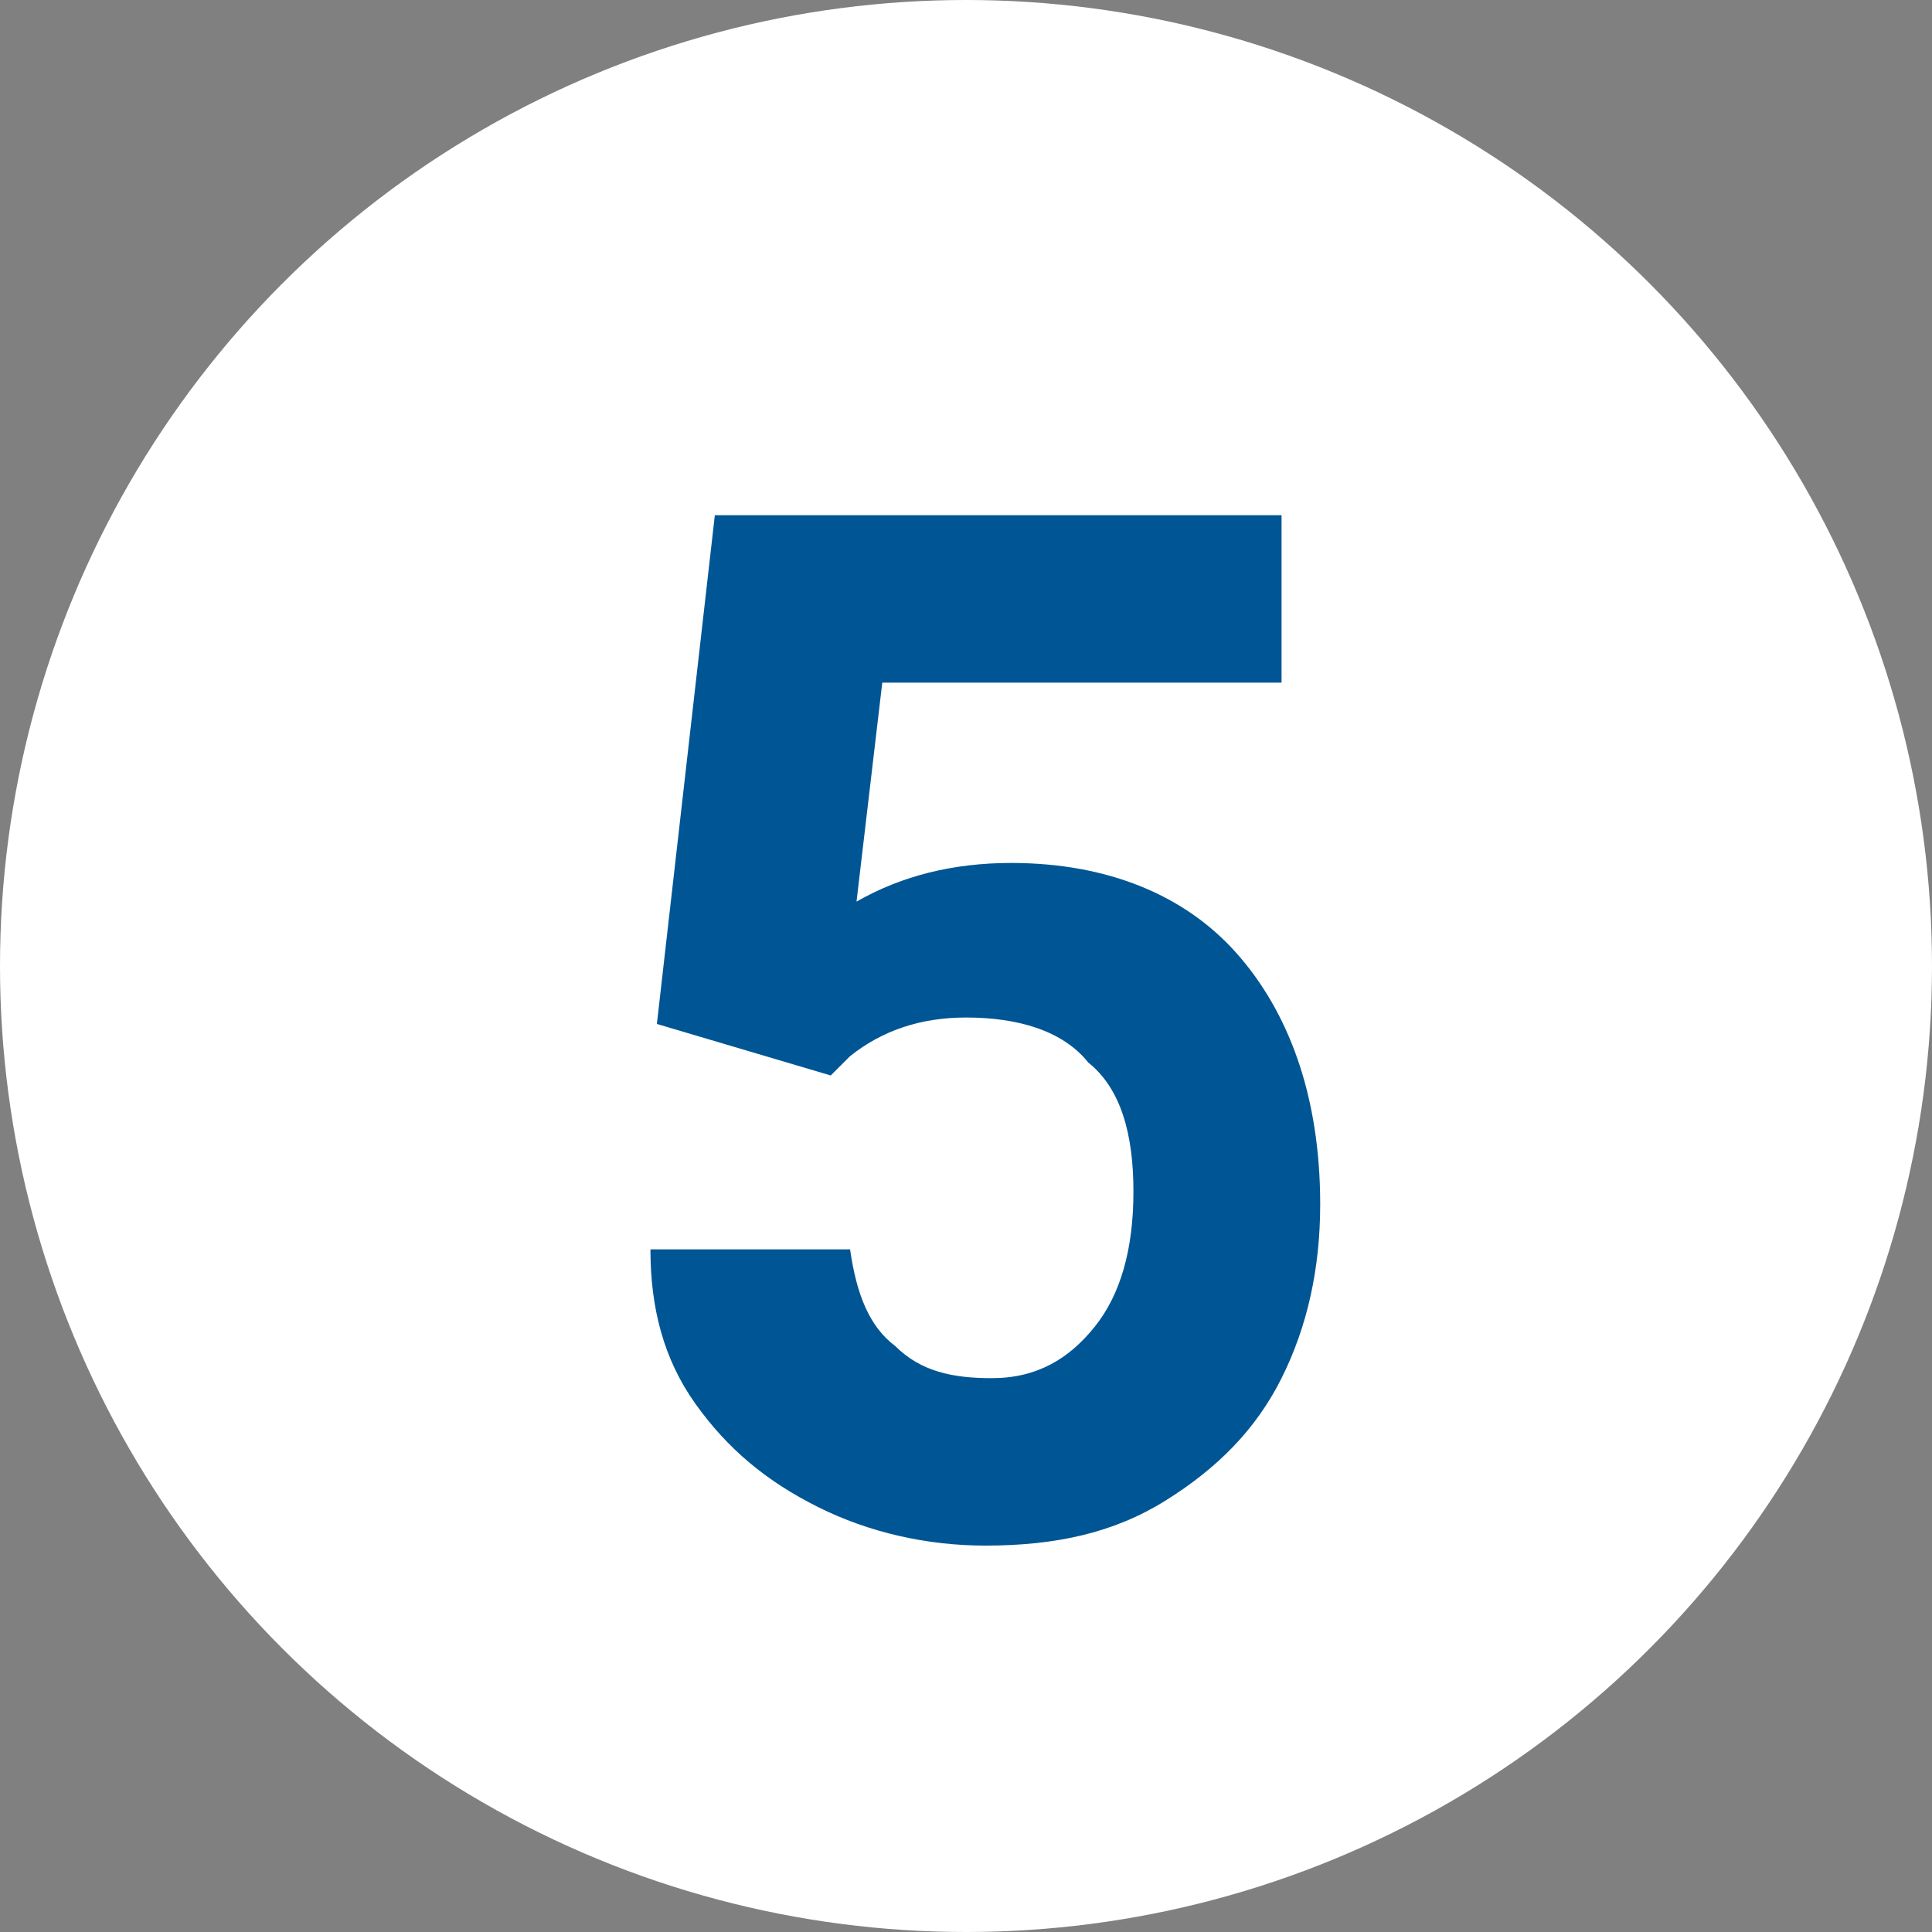
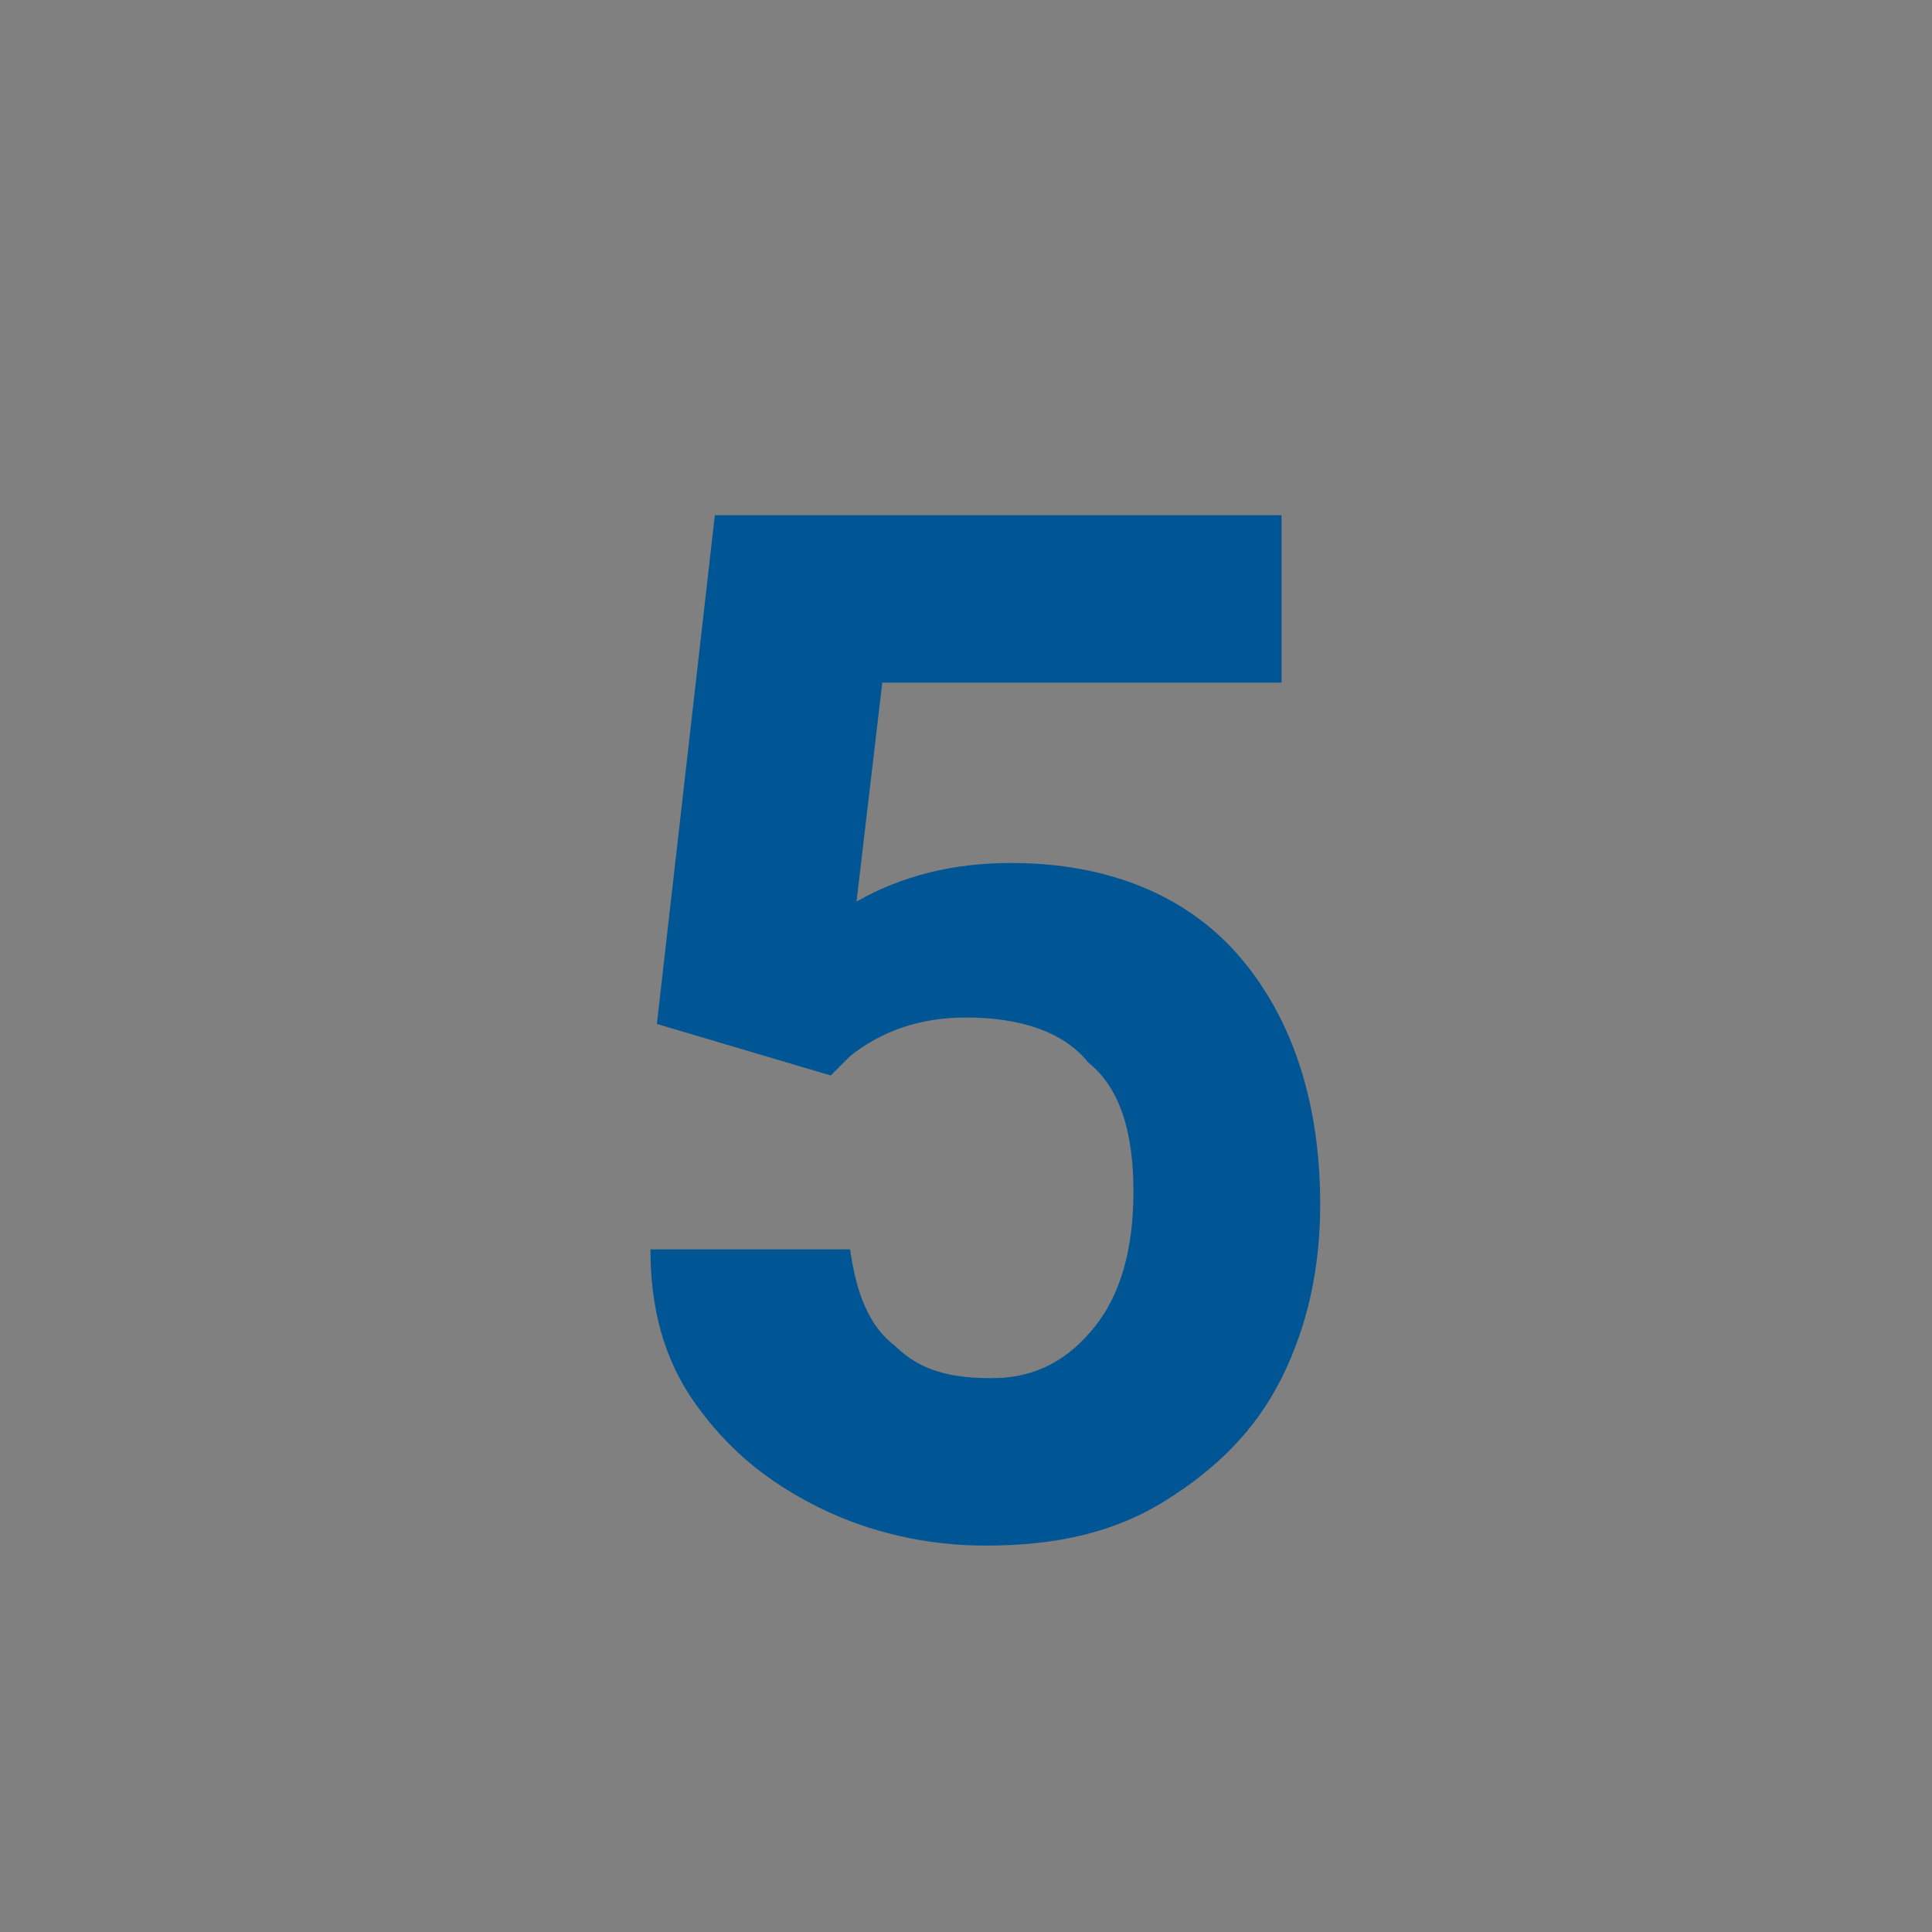
<svg xmlns="http://www.w3.org/2000/svg" version="1.1" id="Layer_1" x="0px" y="0px" viewBox="0 0 30 30" style="enable-background:new 0 0 30 30;" xml:space="preserve">
  <rect x="0" y="0" width="30" height="30" fill="#808080" stroke="none" />
  <style type="text/css">
	.st0{fill:#FFFFFF;}
	.st1{display:none;}
	.st2{display:inline;fill:#005694;}
	.st3{fill:#005694;}
</style>
  <g>
-     <circle class="st0" cx="15" cy="15" r="15" />
+     </g>
+   <g class="st1">
+     <path class="st2" d="M20,12.2c0,0.8-0.2,1.4-0.6,2c-0.4,0.6-0.9,1.1-1.6,1.4c0.8,0.4,1.4,0.9,1.8,1.5c0.4,0.6,0.7,1.4,0.7,2.3   c0,1.4-0.5,2.5-1.4,3.3s-2.2,1.2-3.9,1.2s-2.9-0.4-3.9-1.2c-1-0.8-1.4-1.9-1.4-3.3c0-0.9,0.2-1.6,0.7-2.3c0.4-0.6,1-1.1,1.8-1.5   c-0.7-0.4-1.2-0.8-1.6-1.4c-0.4-0.6-0.6-1.3-0.6-2c0-1.3,0.4-2.4,1.3-3.2c0.9-0.8,2.1-1.2,3.6-1.2c1.5,0,2.7,0.4,3.6,1.2   C19.5,9.7,20,10.8,20,12.2z M17.2,19.1c0-0.7-0.2-1.2-0.6-1.6s-0.9-0.6-1.6-0.6c-0.7,0-1.2,0.2-1.6,0.6s-0.6,1-0.6,1.6   c0,0.7,0.2,1.2,0.6,1.6s0.9,0.6,1.6,0.6c0.7,0,1.2-0.2,1.6-0.6C17,20.4,17.2,19.8,17.2,19.1z M16.9,12.3c0-0.6-0.2-1.1-0.5-1.5   c-0.3-0.4-0.8-0.6-1.4-0.6c-0.3,0.4-0.5,0.9-0.5,1.5c0,0.6,0.2,1.1,0.5,1.5c0.3,0.4,0.8,0.6,1.4,0.6   s1-0.2,1.4-0.6C16.7,13.4,16.9,12.9,16.9,12.3z" />
  </g>
  <g class="st1">
-     <path class="st2" d="M20,12.2c0,0.8-0.2,1.4-0.6,2c-0.4,0.6-0.9,1.1-1.6,1.4c0.8,0.4,1.4,0.9,1.8,1.5c0.4,0.6,0.7,1.4,0.7,2.3   c0,1.4-0.5,2.5-1.4,3.3s-2.2,1.2-3.9,1.2s-2.9-0.4-3.9-1.2c-1-0.8-1.4-1.9-1.4-3.3c0-0.9,0.2-1.6,0.7-2.3c0.4-0.6,1-1.1,1.8-1.5   c-0.7-0.4-1.2-0.8-1.6-1.4c-0.4-0.6-0.6-1.3-0.6-2c0-1.3,0.4-2.4,1.3-3.2c0.9-0.8,2.1-1.2,3.6-1.2c1.5,0,2.7,0.4,3.6,1.2   C19.5,9.7,20,10.8,20,12.2z M17.2,19.1c0-0.7-0.2-1.2-0.6-1.6s-0.9-0.6-1.6-0.6c-0.7,0-1.2,0.2-1.6,0.6s-0.6,1-0.6,1.6   c0,0.7,0.2,1.2,0.6,1.6s0.9,0.6,1.6,0.6c0.7,0,1.2-0.2,1.6-0.6C17,20.4,17.2,19.8,17.2,19.1z M16.9,12.3c0-0.6-0.2-1.1-0.5-1.5   c-0.3-0.4-0.8-0.6-1.4-0.6c-0.6,0-1,0.2-1.4,0.5c-0.3,0.4-0.5,0.9-0.5,1.5c0,0.6,0.2,1.1,0.5,1.5c0.3,0.4,0.8,0.6,1.4,0.6   s1-0.2,1.4-0.6C16.7,13.4,16.9,12.9,16.9,12.3z" />
-   </g>
-   <g class="st1">
-     <path class="st2" d="M20.4,9.7l-6,13.9h-3.3l6.1-13.1H9.4V8h11V9.7z" />
-   </g>
+     </g>
  <g class="st1">
    <path class="st2" d="M18.2,6.8v2.6h-0.3c-1.4,0-2.5,0.4-3.4,1.1c-0.9,0.7-1.4,1.7-1.5,3c0.8-0.8,1.9-1.3,3.1-1.3   c1.4,0,2.4,0.5,3.2,1.5c0.8,1,1.2,2.3,1.2,3.8c0,1-0.2,1.9-0.7,2.8c-0.4,0.8-1.1,1.5-1.9,1.9c-0.8,0.5-1.7,0.7-2.7,0.7   c-1.6,0-3-0.6-4-1.7c-1-1.1-1.5-2.7-1.5-4.6v-1.1c0-1.7,0.3-3.2,1-4.5s1.6-2.3,2.8-3c1.2-0.7,2.6-1.1,4.2-1.1H18.2z M15.2,14.7   c-0.5,0-1,0.1-1.4,0.4c-0.4,0.3-0.7,0.6-0.9,1V17c0,1,0.2,1.8,0.6,2.4s1,0.9,1.7,0.9c0.7,0,1.2-0.3,1.6-0.8c0.4-0.5,0.6-1.2,0.6-2   c0-0.9-0.2-1.5-0.6-2.1C16.4,14.9,15.9,14.7,15.2,14.7z" />
  </g>
  <g>
    <path class="st3" d="M10.2,15.9L11.1,8h8.8v2.6h-6.2l-0.4,3.4c0.7-0.4,1.5-0.6,2.4-0.6c1.5,0,2.7,0.5,3.5,1.4s1.3,2.2,1.3,3.9   c0,1-0.2,1.9-0.6,2.7c-0.4,0.8-1,1.4-1.8,1.9s-1.7,0.7-2.8,0.7c-0.9,0-1.8-0.2-2.6-0.6s-1.4-0.9-1.9-1.6c-0.5-0.7-0.7-1.5-0.7-2.4   h3.1c0.1,0.7,0.3,1.2,0.7,1.5c0.4,0.4,0.9,0.5,1.5,0.5c0.7,0,1.2-0.3,1.6-0.8s0.6-1.2,0.6-2.1c0-0.9-0.2-1.6-0.7-2   c-0.4-0.5-1.1-0.7-1.9-0.7c-0.7,0-1.3,0.2-1.8,0.6l-0.3,0.3L10.2,15.9z" />
  </g>
  <g class="st1">
    <path class="st2" d="M18,16.8l1.8,0l0,2.5l-1.8,0l-0.1,3.4l-3.1,0l0.1-3.4l-6.4-0.1l-0.1-2L15,7l3.1,0L18,16.8z M11.4,16.7l3.5,0.1   l0.1-5.5l-0.2,0.4L11.4,16.7z" />
  </g>
  <g class="st1">
    <path class="st2" d="M12.9,14.4h1.7c0.8,0,1.4-0.2,1.8-0.6c0.4-0.4,0.6-0.9,0.6-1.6c0-0.6-0.2-1.1-0.6-1.5   c-0.4-0.4-0.9-0.5-1.6-0.5c-0.6,0-1.1,0.2-1.5,0.5c-0.4,0.3-0.6,0.8-0.6,1.3H9.6c0-0.8,0.2-1.5,0.7-2.2c0.4-0.6,1.1-1.2,1.8-1.5   c0.8-0.4,1.7-0.5,2.6-0.5c1.7,0,3,0.4,3.9,1.2c0.9,0.8,1.4,1.9,1.4,3.3c0,0.7-0.2,1.4-0.7,2s-1,1.1-1.7,1.4c0.9,0.3,1.5,0.8,2,1.4   c0.4,0.6,0.6,1.4,0.6,2.2c0,1.4-0.5,2.5-1.5,3.3c-1,0.8-2.4,1.3-4,1.3c-1.6,0-2.8-0.4-3.8-1.2c-1-0.8-1.5-1.9-1.5-3.3h3.1   c0,0.6,0.2,1.1,0.7,1.4c0.4,0.4,1,0.6,1.6,0.6c0.7,0,1.3-0.2,1.7-0.6c0.4-0.4,0.6-0.9,0.6-1.6c0-1.6-0.9-2.3-2.6-2.3h-1.6V14.4z" />
  </g>
  <g class="st1">
    <path class="st2" d="M20.5,22.6H9.8v-2.1l5.1-5.4c0.7-0.8,1.2-1.4,1.5-2c0.3-0.6,0.5-1.1,0.5-1.6c0-0.7-0.2-1.2-0.5-1.6   s-0.9-0.6-1.5-0.6c-0.7,0-1.3,0.2-1.7,0.7c-0.4,0.5-0.6,1.1-0.6,1.9H9.5c0-1,0.2-1.8,0.7-2.6c0.5-0.8,1.1-1.4,1.9-1.9   c0.8-0.4,1.8-0.7,2.8-0.7c1.6,0,2.9,0.4,3.8,1.2c0.9,0.8,1.3,1.9,1.3,3.3c0,0.8-0.2,1.6-0.6,2.4c-0.4,0.8-1.1,1.7-2.1,2.8l-3.6,3.7   h6.7V22.6z" />
  </g>
  <g class="st1">
    <path class="st2" d="M17.3,23.6h-3.1v-12l-3.7,1.1v-2.5L17,8h0.3V23.6z" />
  </g>
</svg>